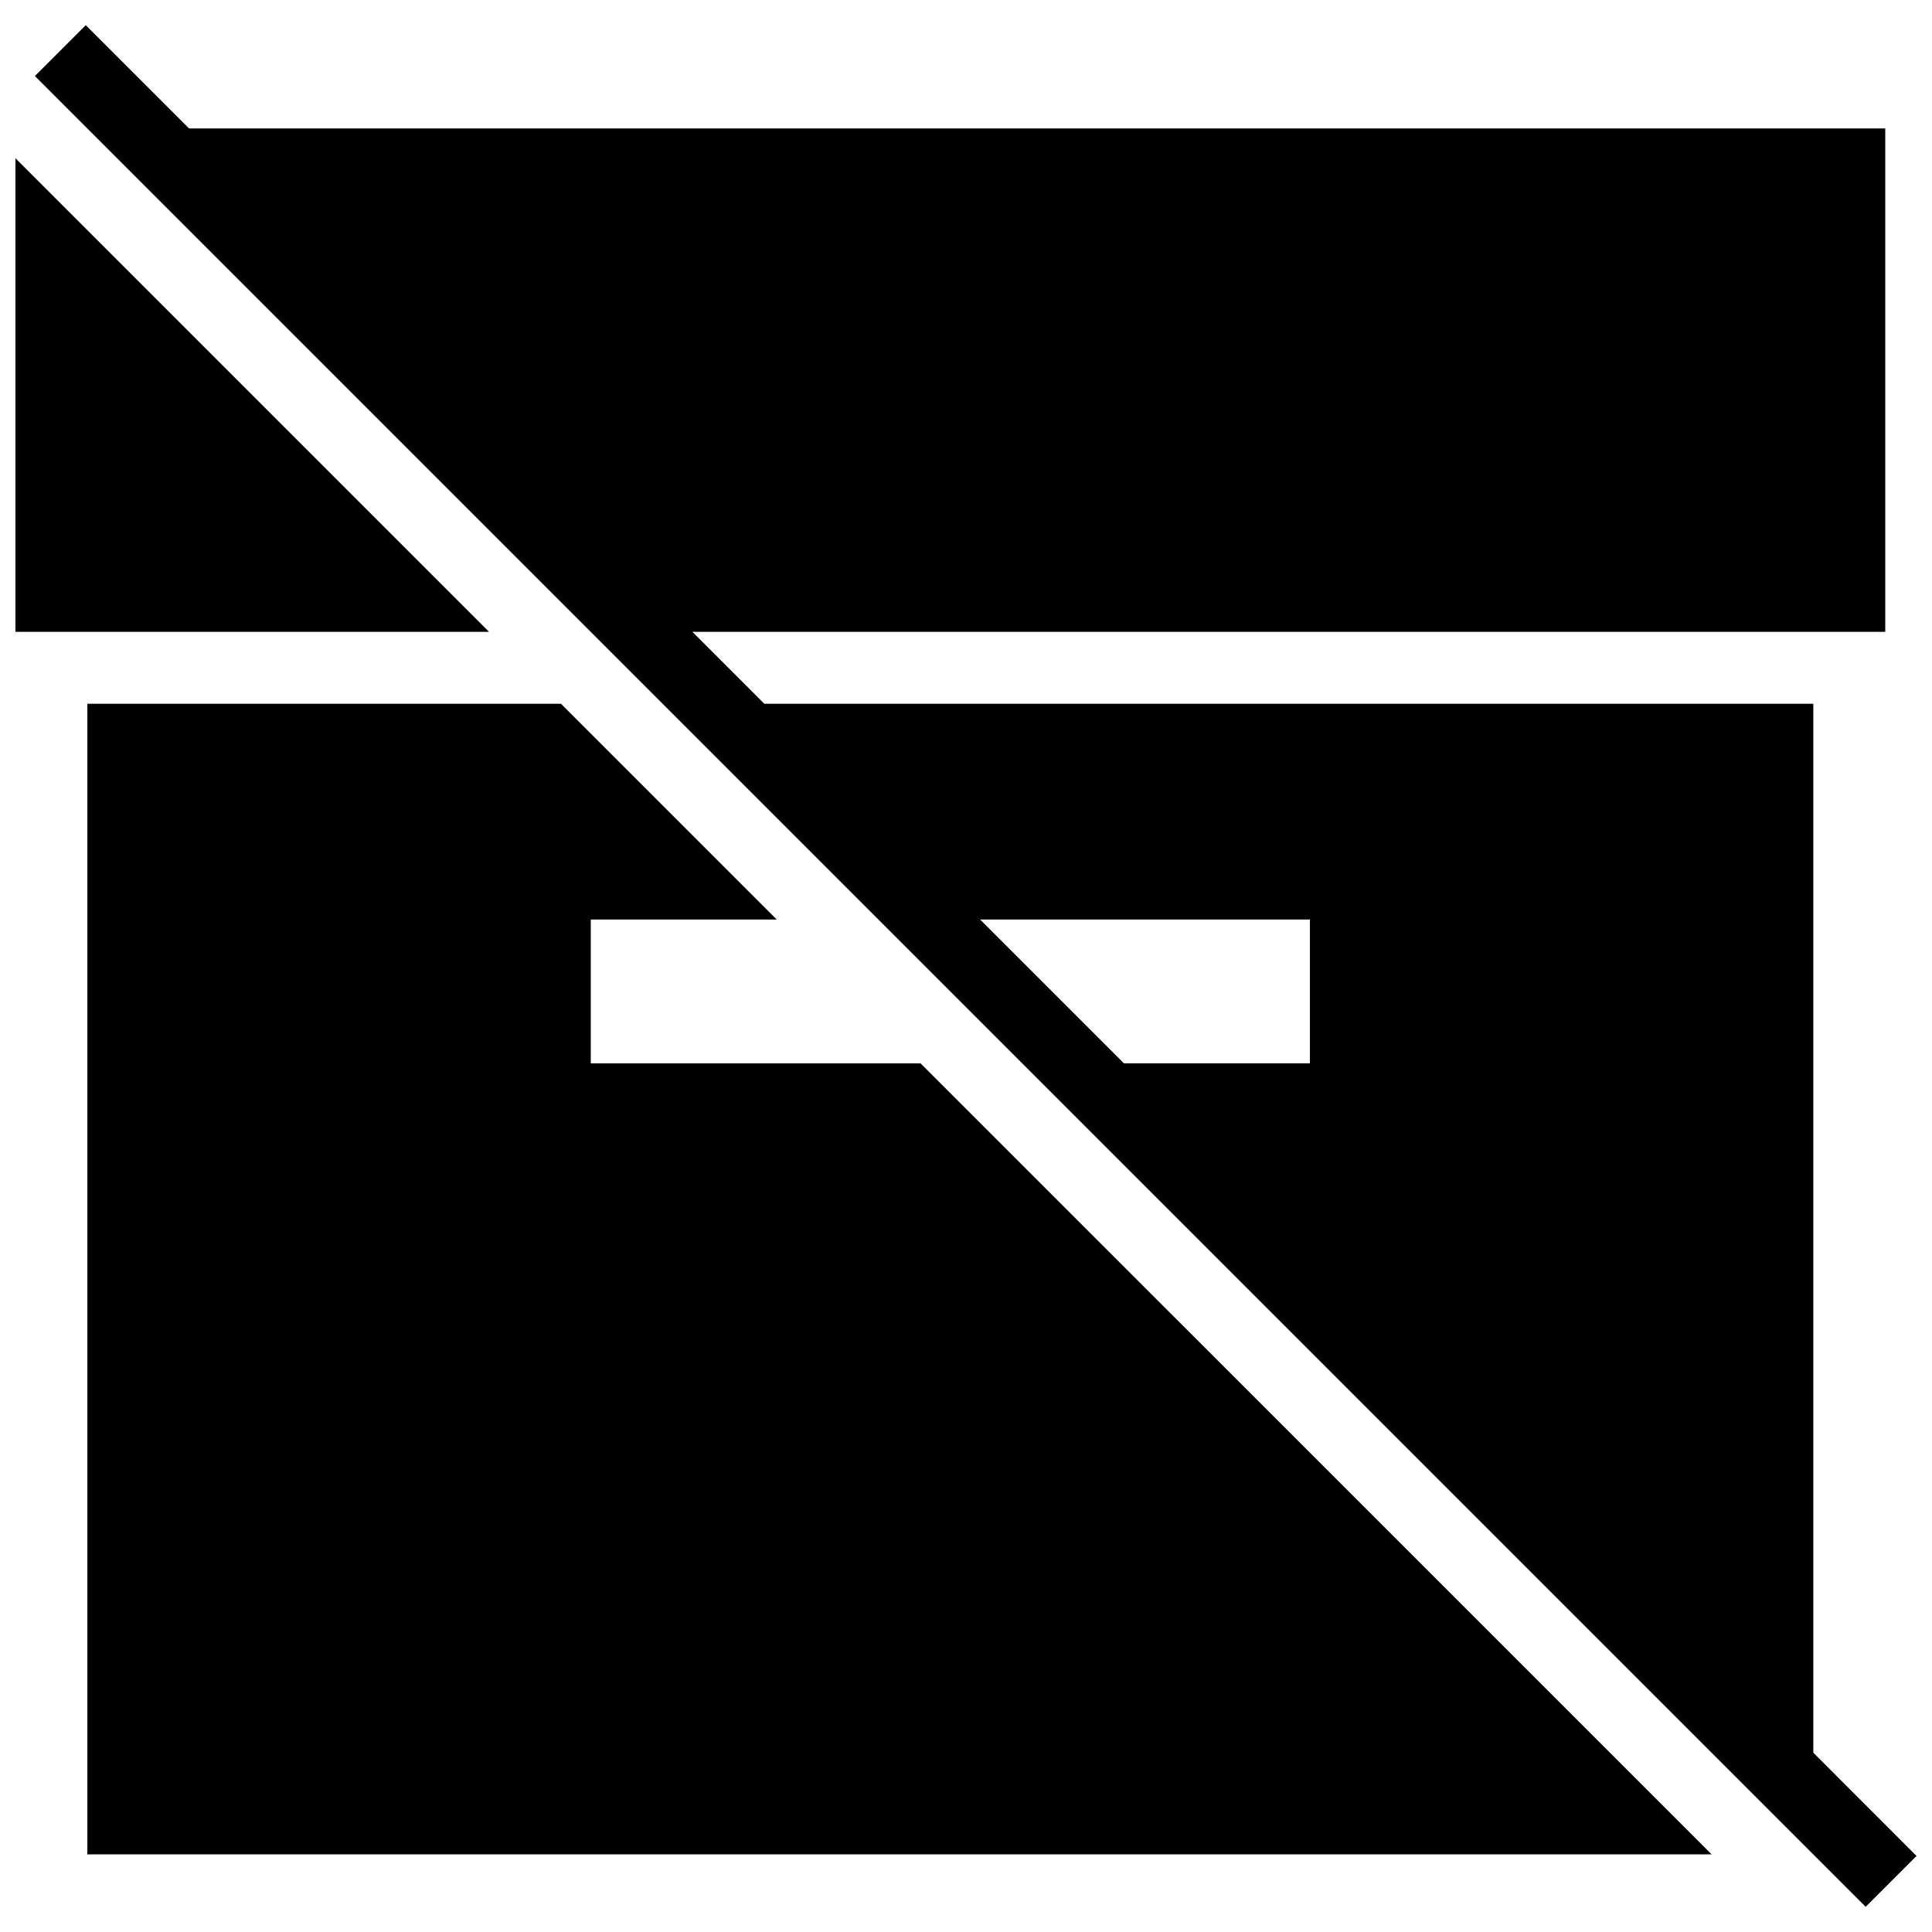
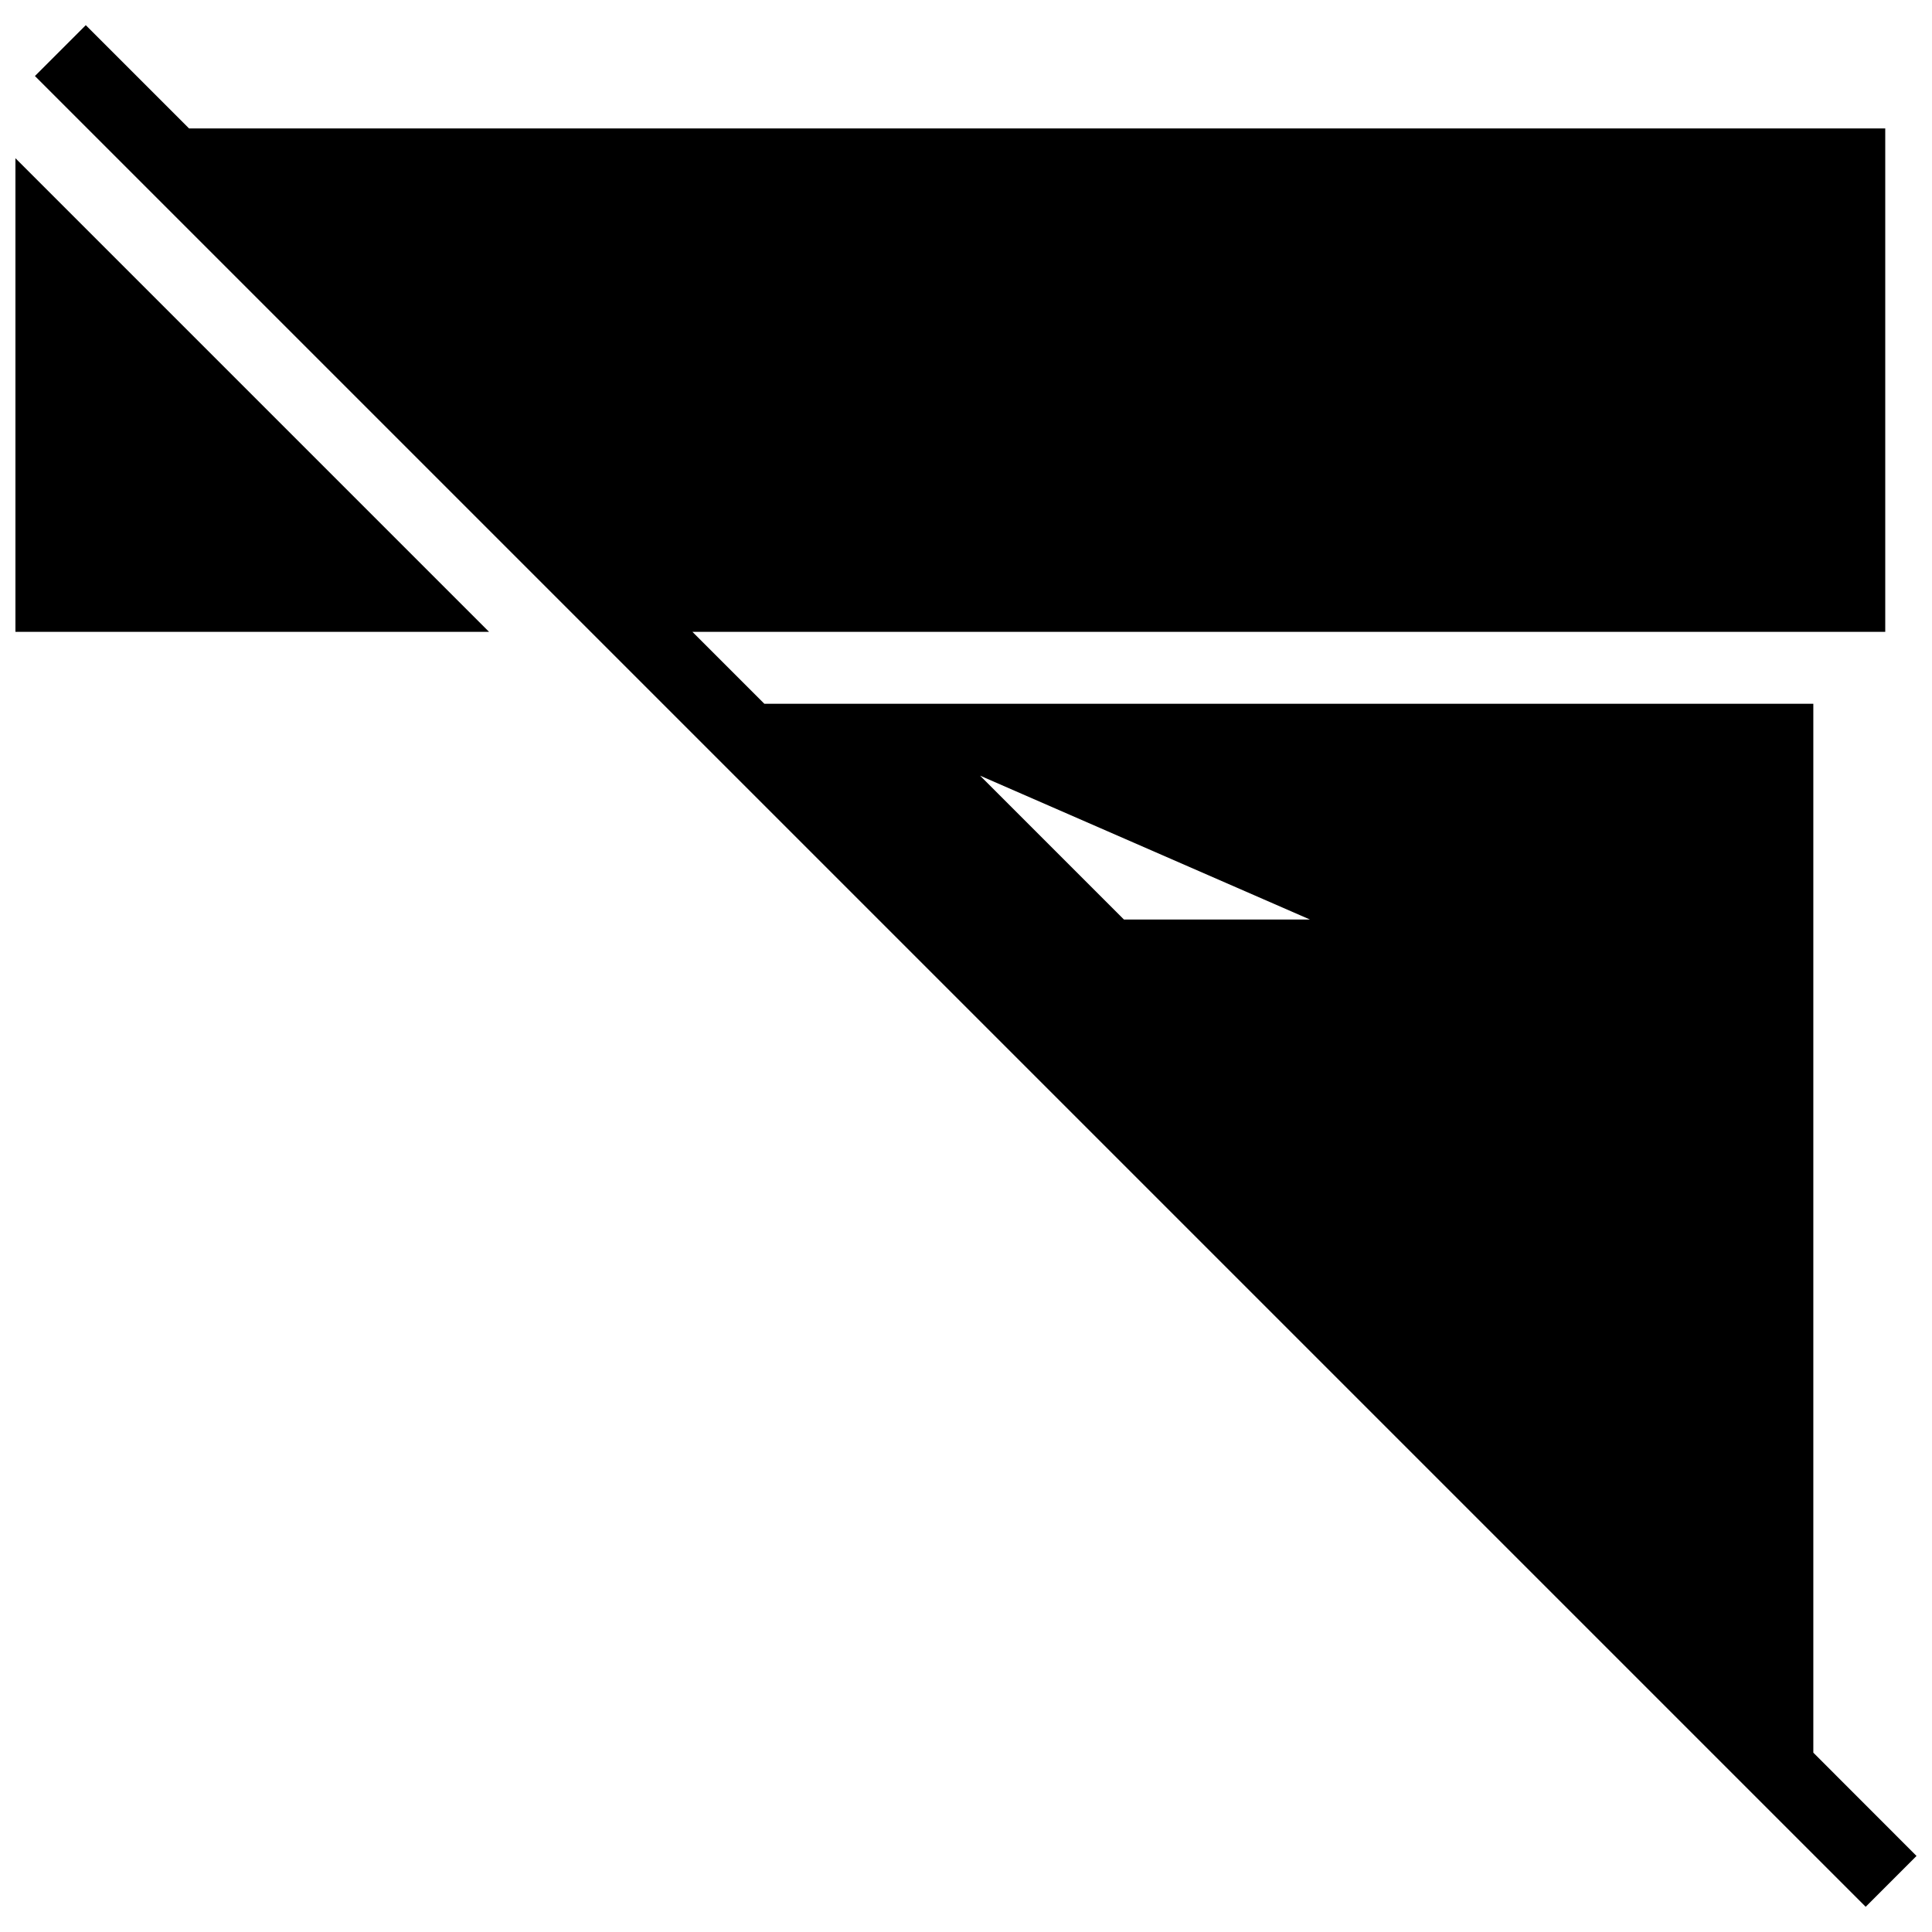
<svg xmlns="http://www.w3.org/2000/svg" width="800px" height="800px" version="1.1" viewBox="144 144 512 512">
  <defs>
    <clipPath id="b">
      <path d="m148.09 185h125.91v127h-125.91z" />
    </clipPath>
    <clipPath id="a">
      <path d="m153 150h498.9v500h-498.9z" />
    </clipPath>
  </defs>
-   <path d="m387.96 425.8h-87.402v-38.117h49.285l-57.176-57.176h-125.52v304.91h430.45z" />
  <g clip-path="url(#b)">
    <path d="m148.09 185.93v125.52h125.52z" />
  </g>
  <g clip-path="url(#a)">
-     <path d="m643.61 178.04h-449.51l-27.367-27.367-13.477 13.477 485.17 485.17 13.473-13.473-27.348-27.371v-277.97h-277.99l-19.059-19.059h316.11zm-152.47 209.64v38.117h-49.285l-38.117-38.117z" />
+     <path d="m643.61 178.04h-449.51l-27.367-27.367-13.477 13.477 485.17 485.17 13.473-13.473-27.348-27.371v-277.97h-277.99l-19.059-19.059h316.11zm-152.47 209.64h-49.285l-38.117-38.117z" />
  </g>
</svg>